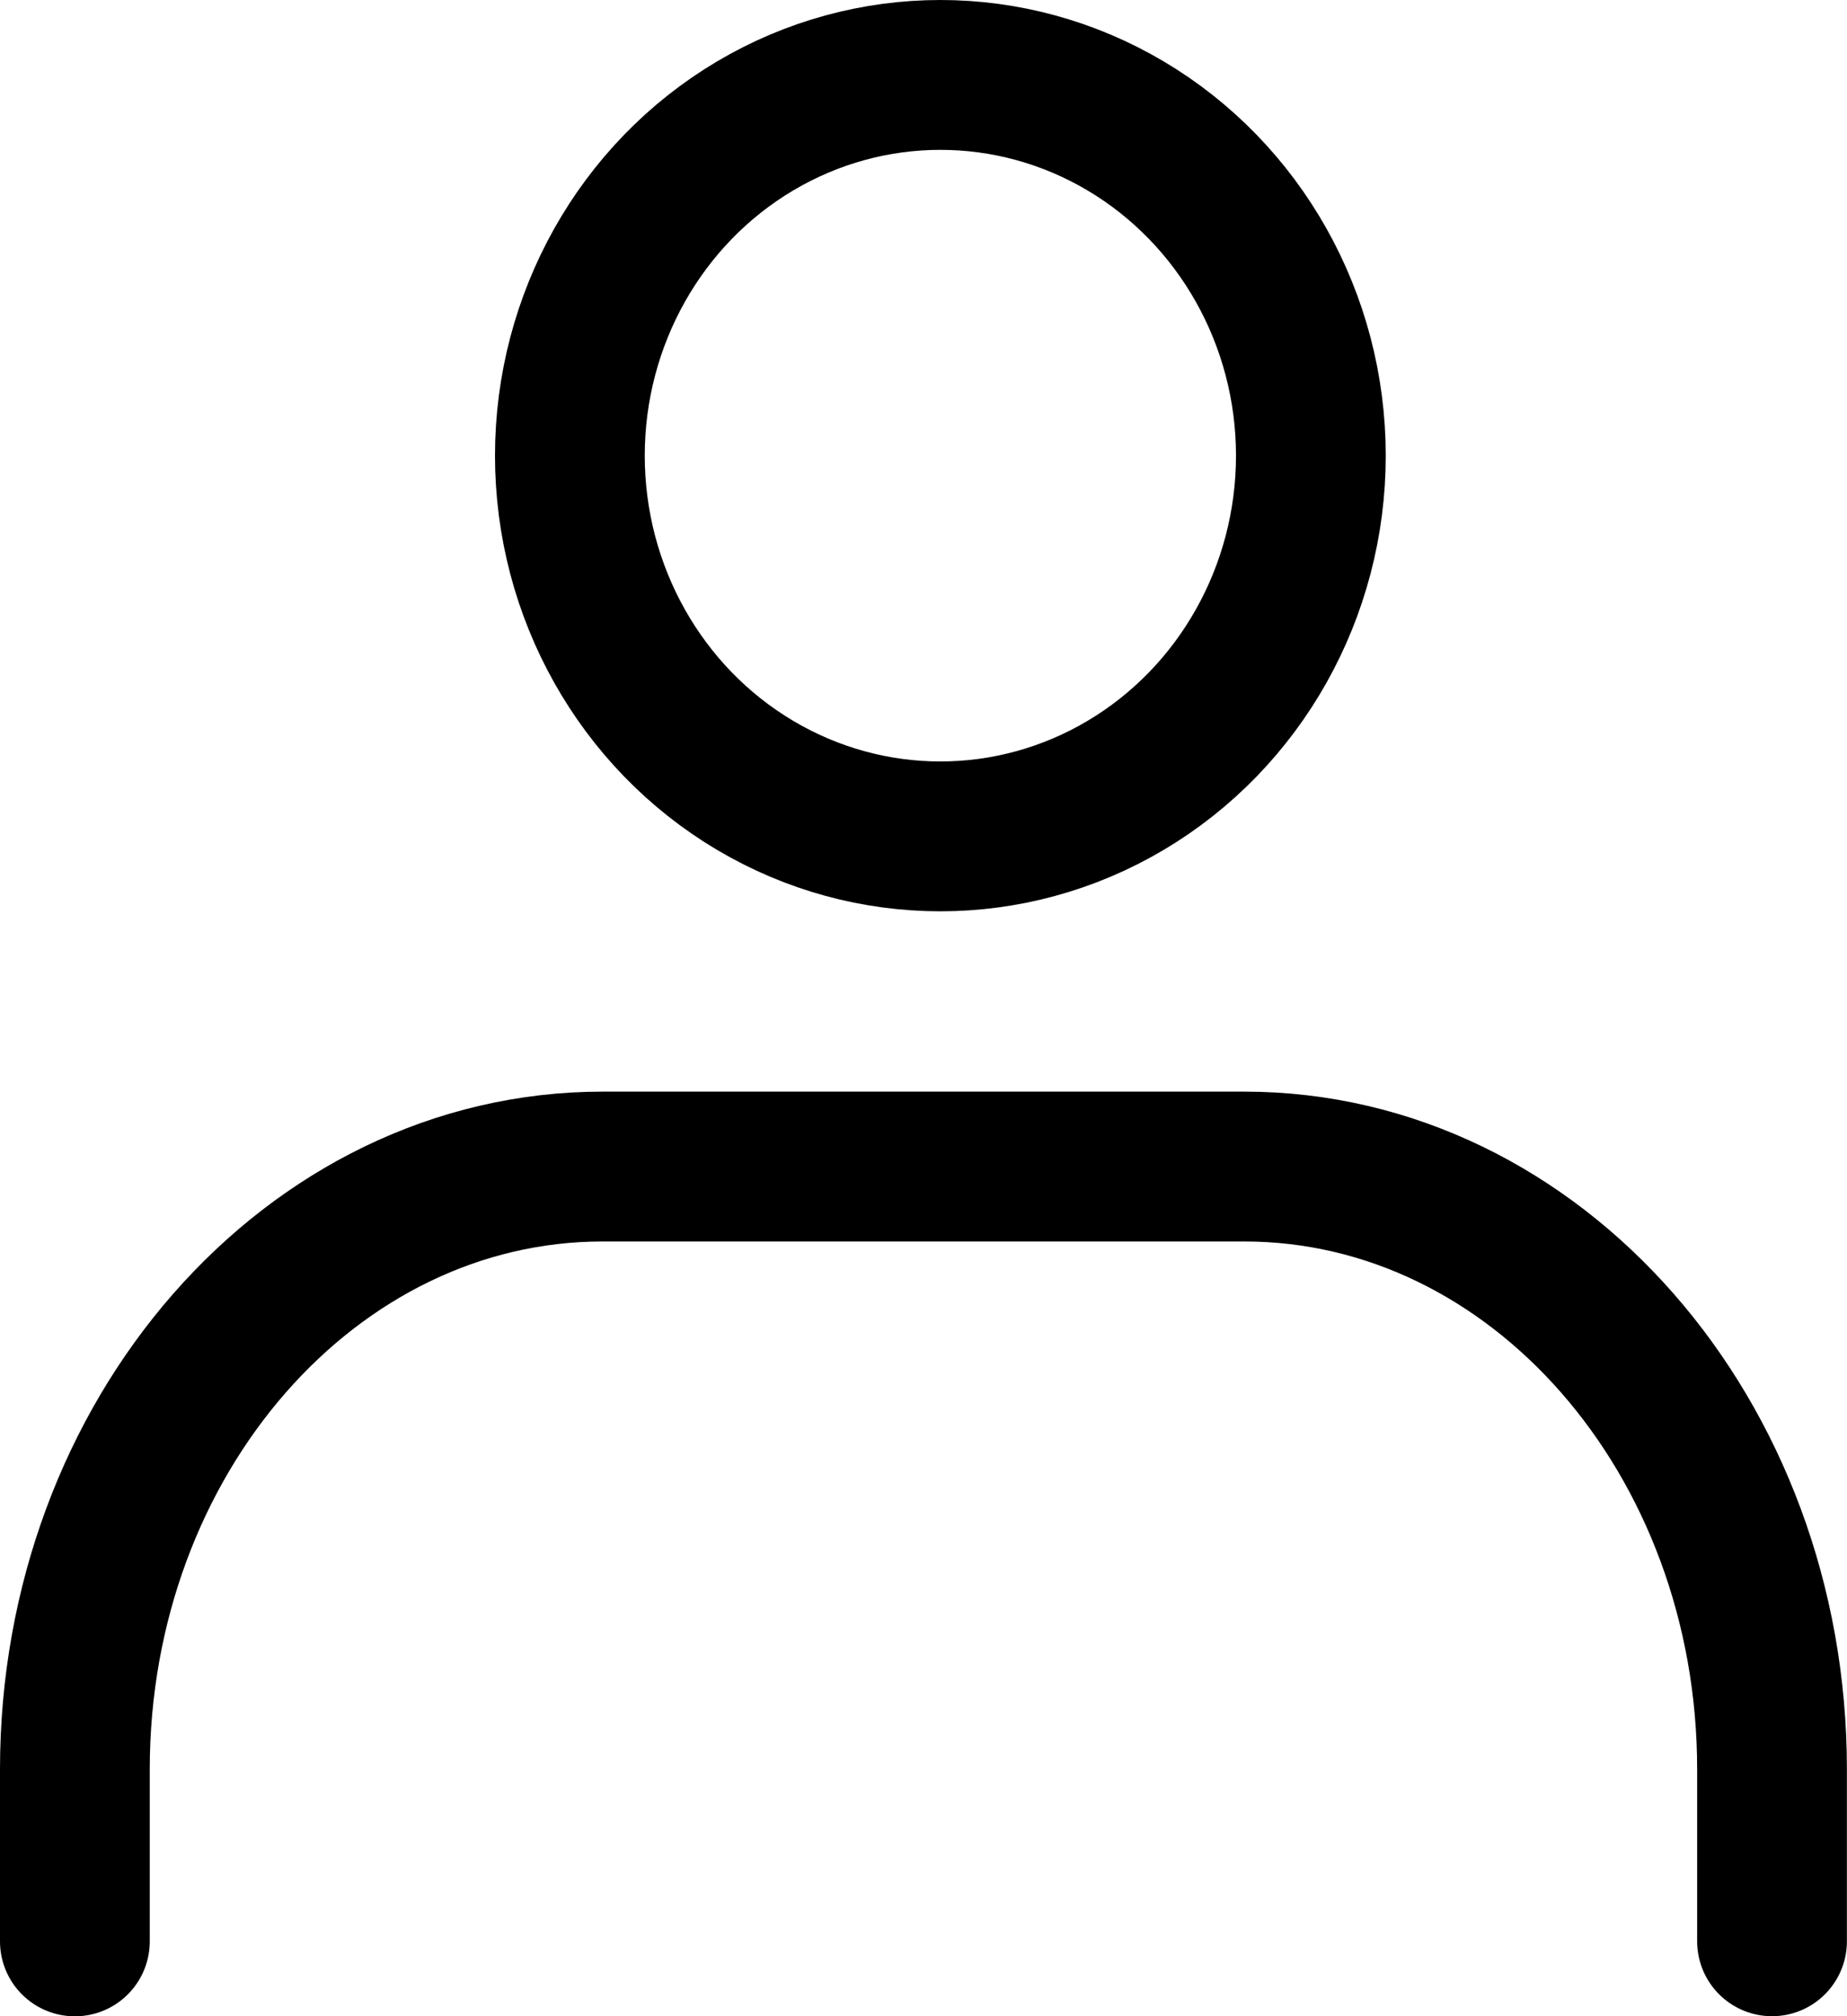
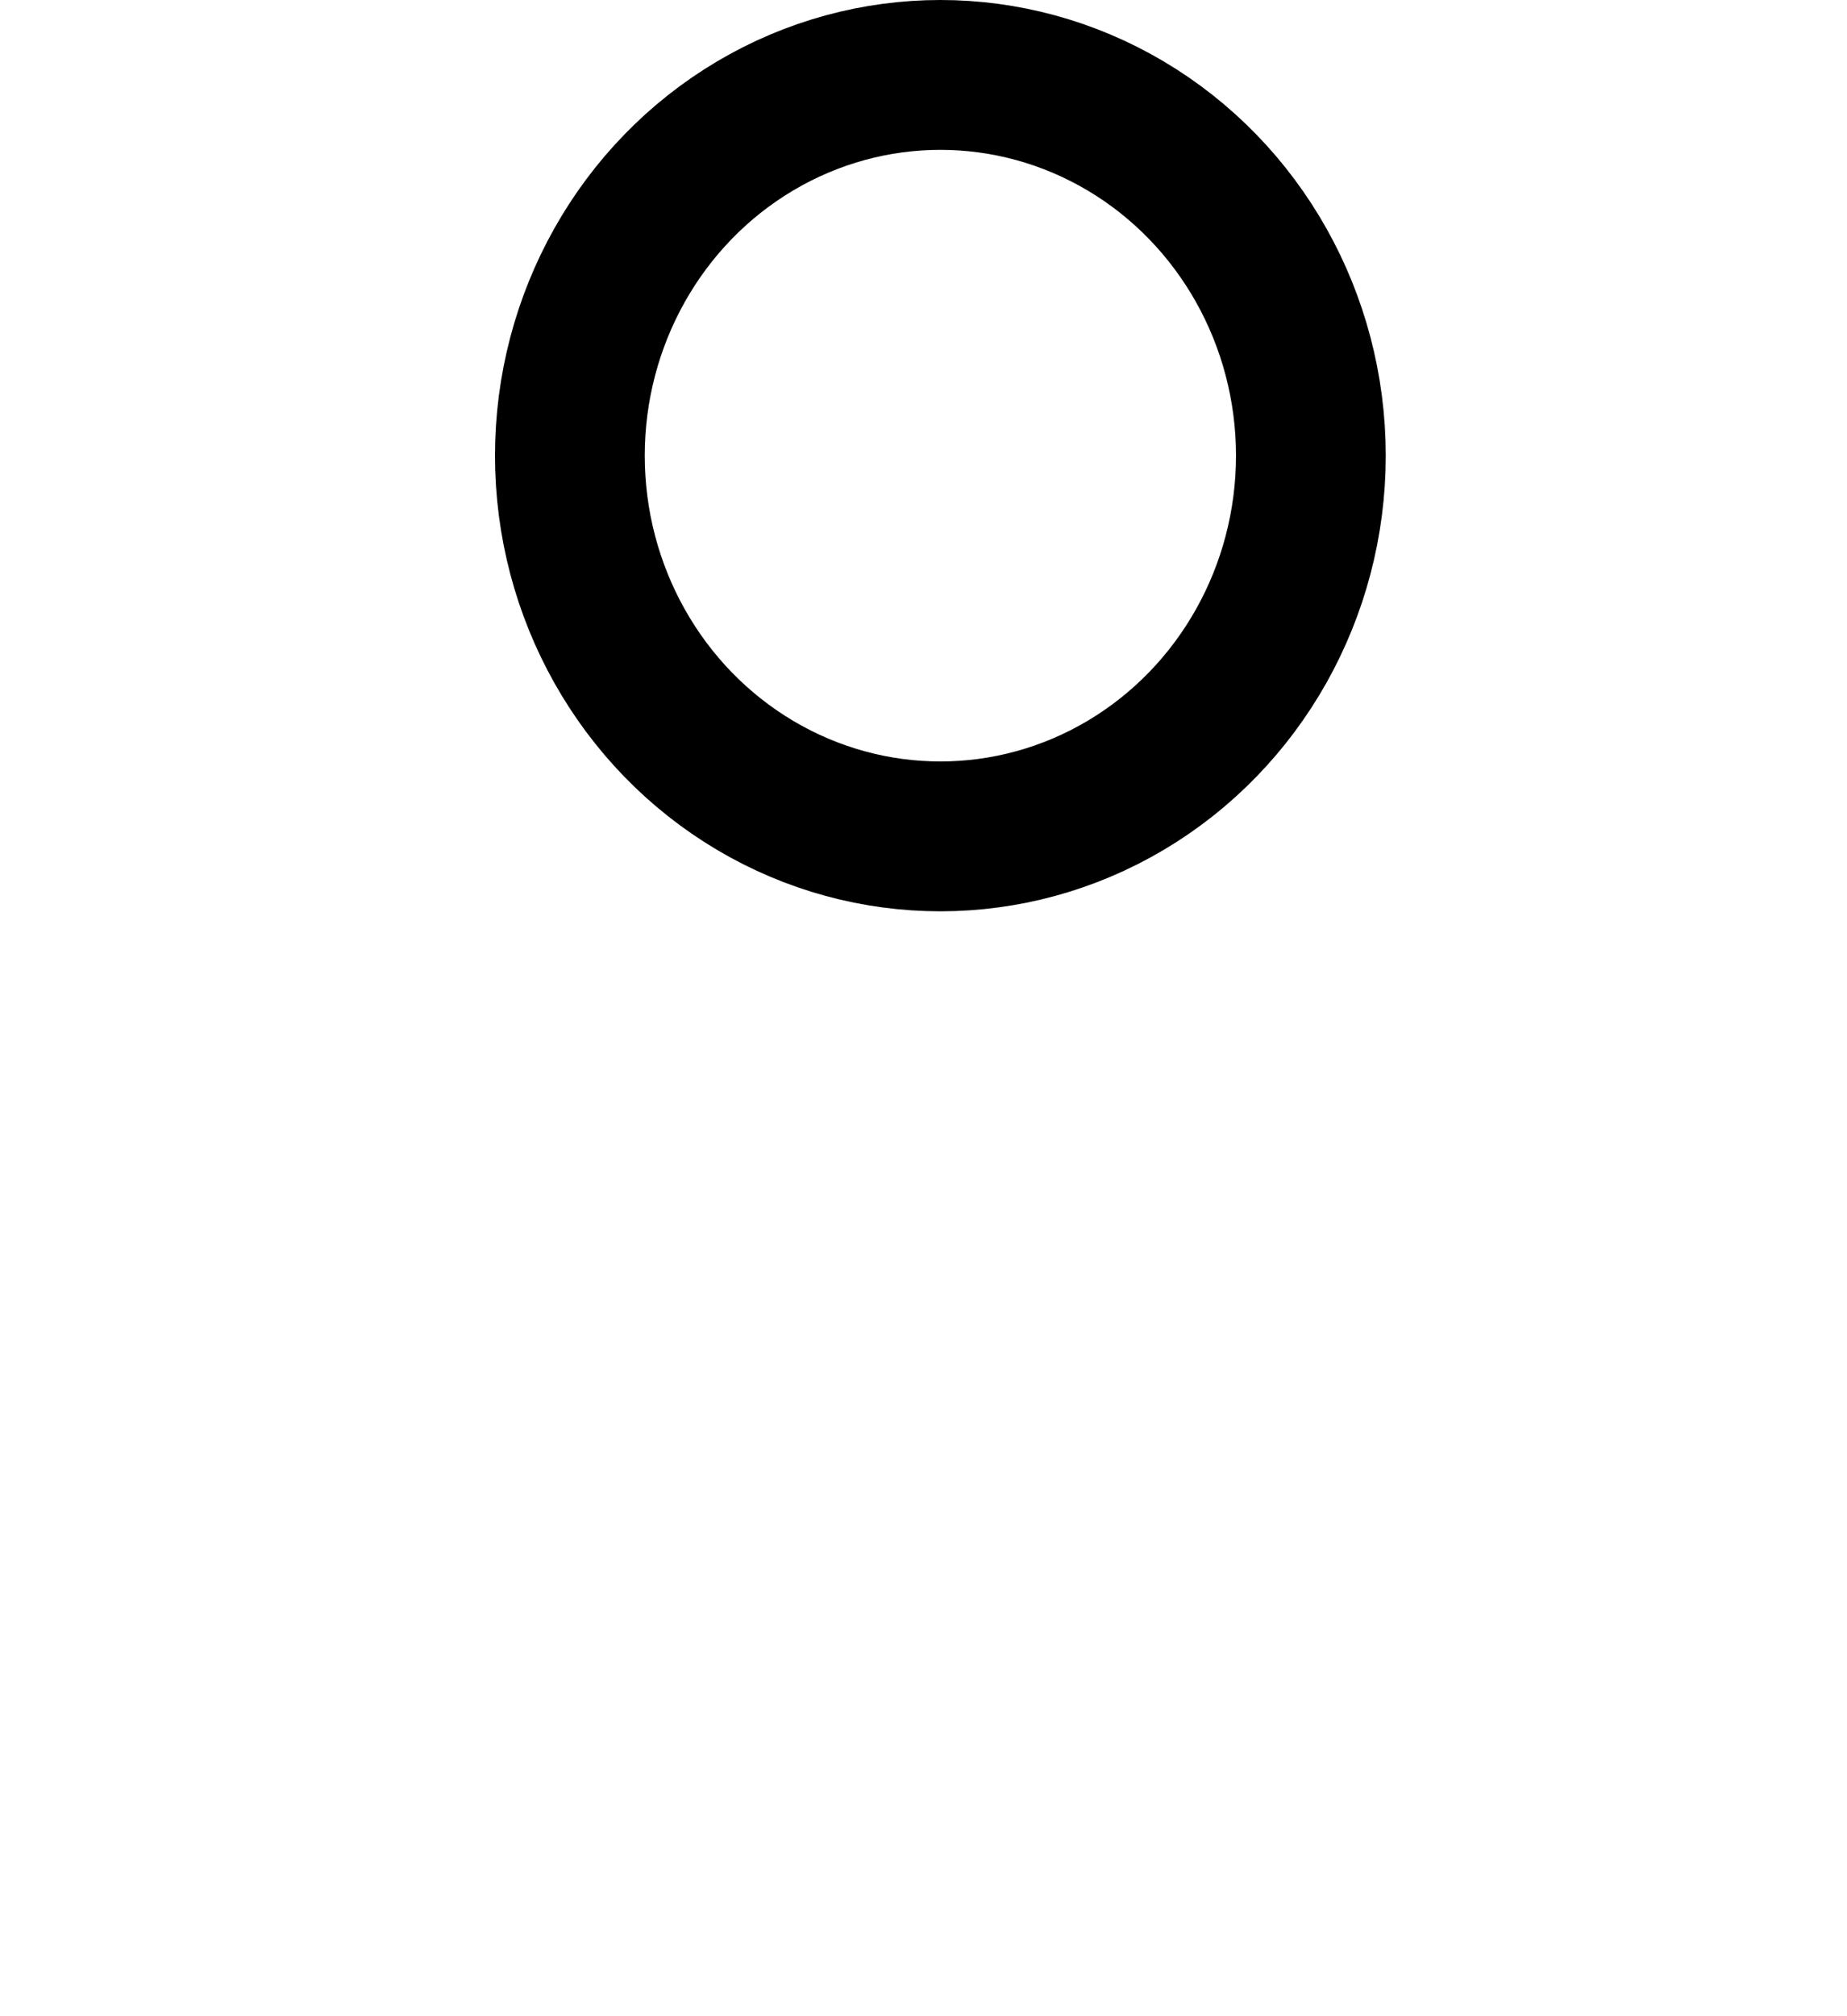
<svg xmlns="http://www.w3.org/2000/svg" width="18.5" height="20.182" viewBox="0 0 18.5 20.182">
  <g id="icon_mypage" data-name="icon mypage" transform="translate(0.75 0.75)">
    <g id="icon_data">
      <ellipse id="楕円形_9" data-name="楕円形 9" cx="3.711" cy="3.811" rx="3.711" ry="3.811" transform="translate(4.958)" fill="none" stroke="#000" stroke-linecap="round" stroke-linejoin="round" stroke-width="1.5" />
-       <path id="パス_48" data-name="パス 48" d="M8.93,34.906V33.182c0-3.326,2.366-6.032,5.286-6.032h6.427c2.92,0,5.286,2.706,5.286,6.032v1.723" transform="translate(-8.93 -16.223)" fill="none" stroke="#000" stroke-linecap="round" stroke-linejoin="round" stroke-width="1.5" />
    </g>
  </g>
</svg>